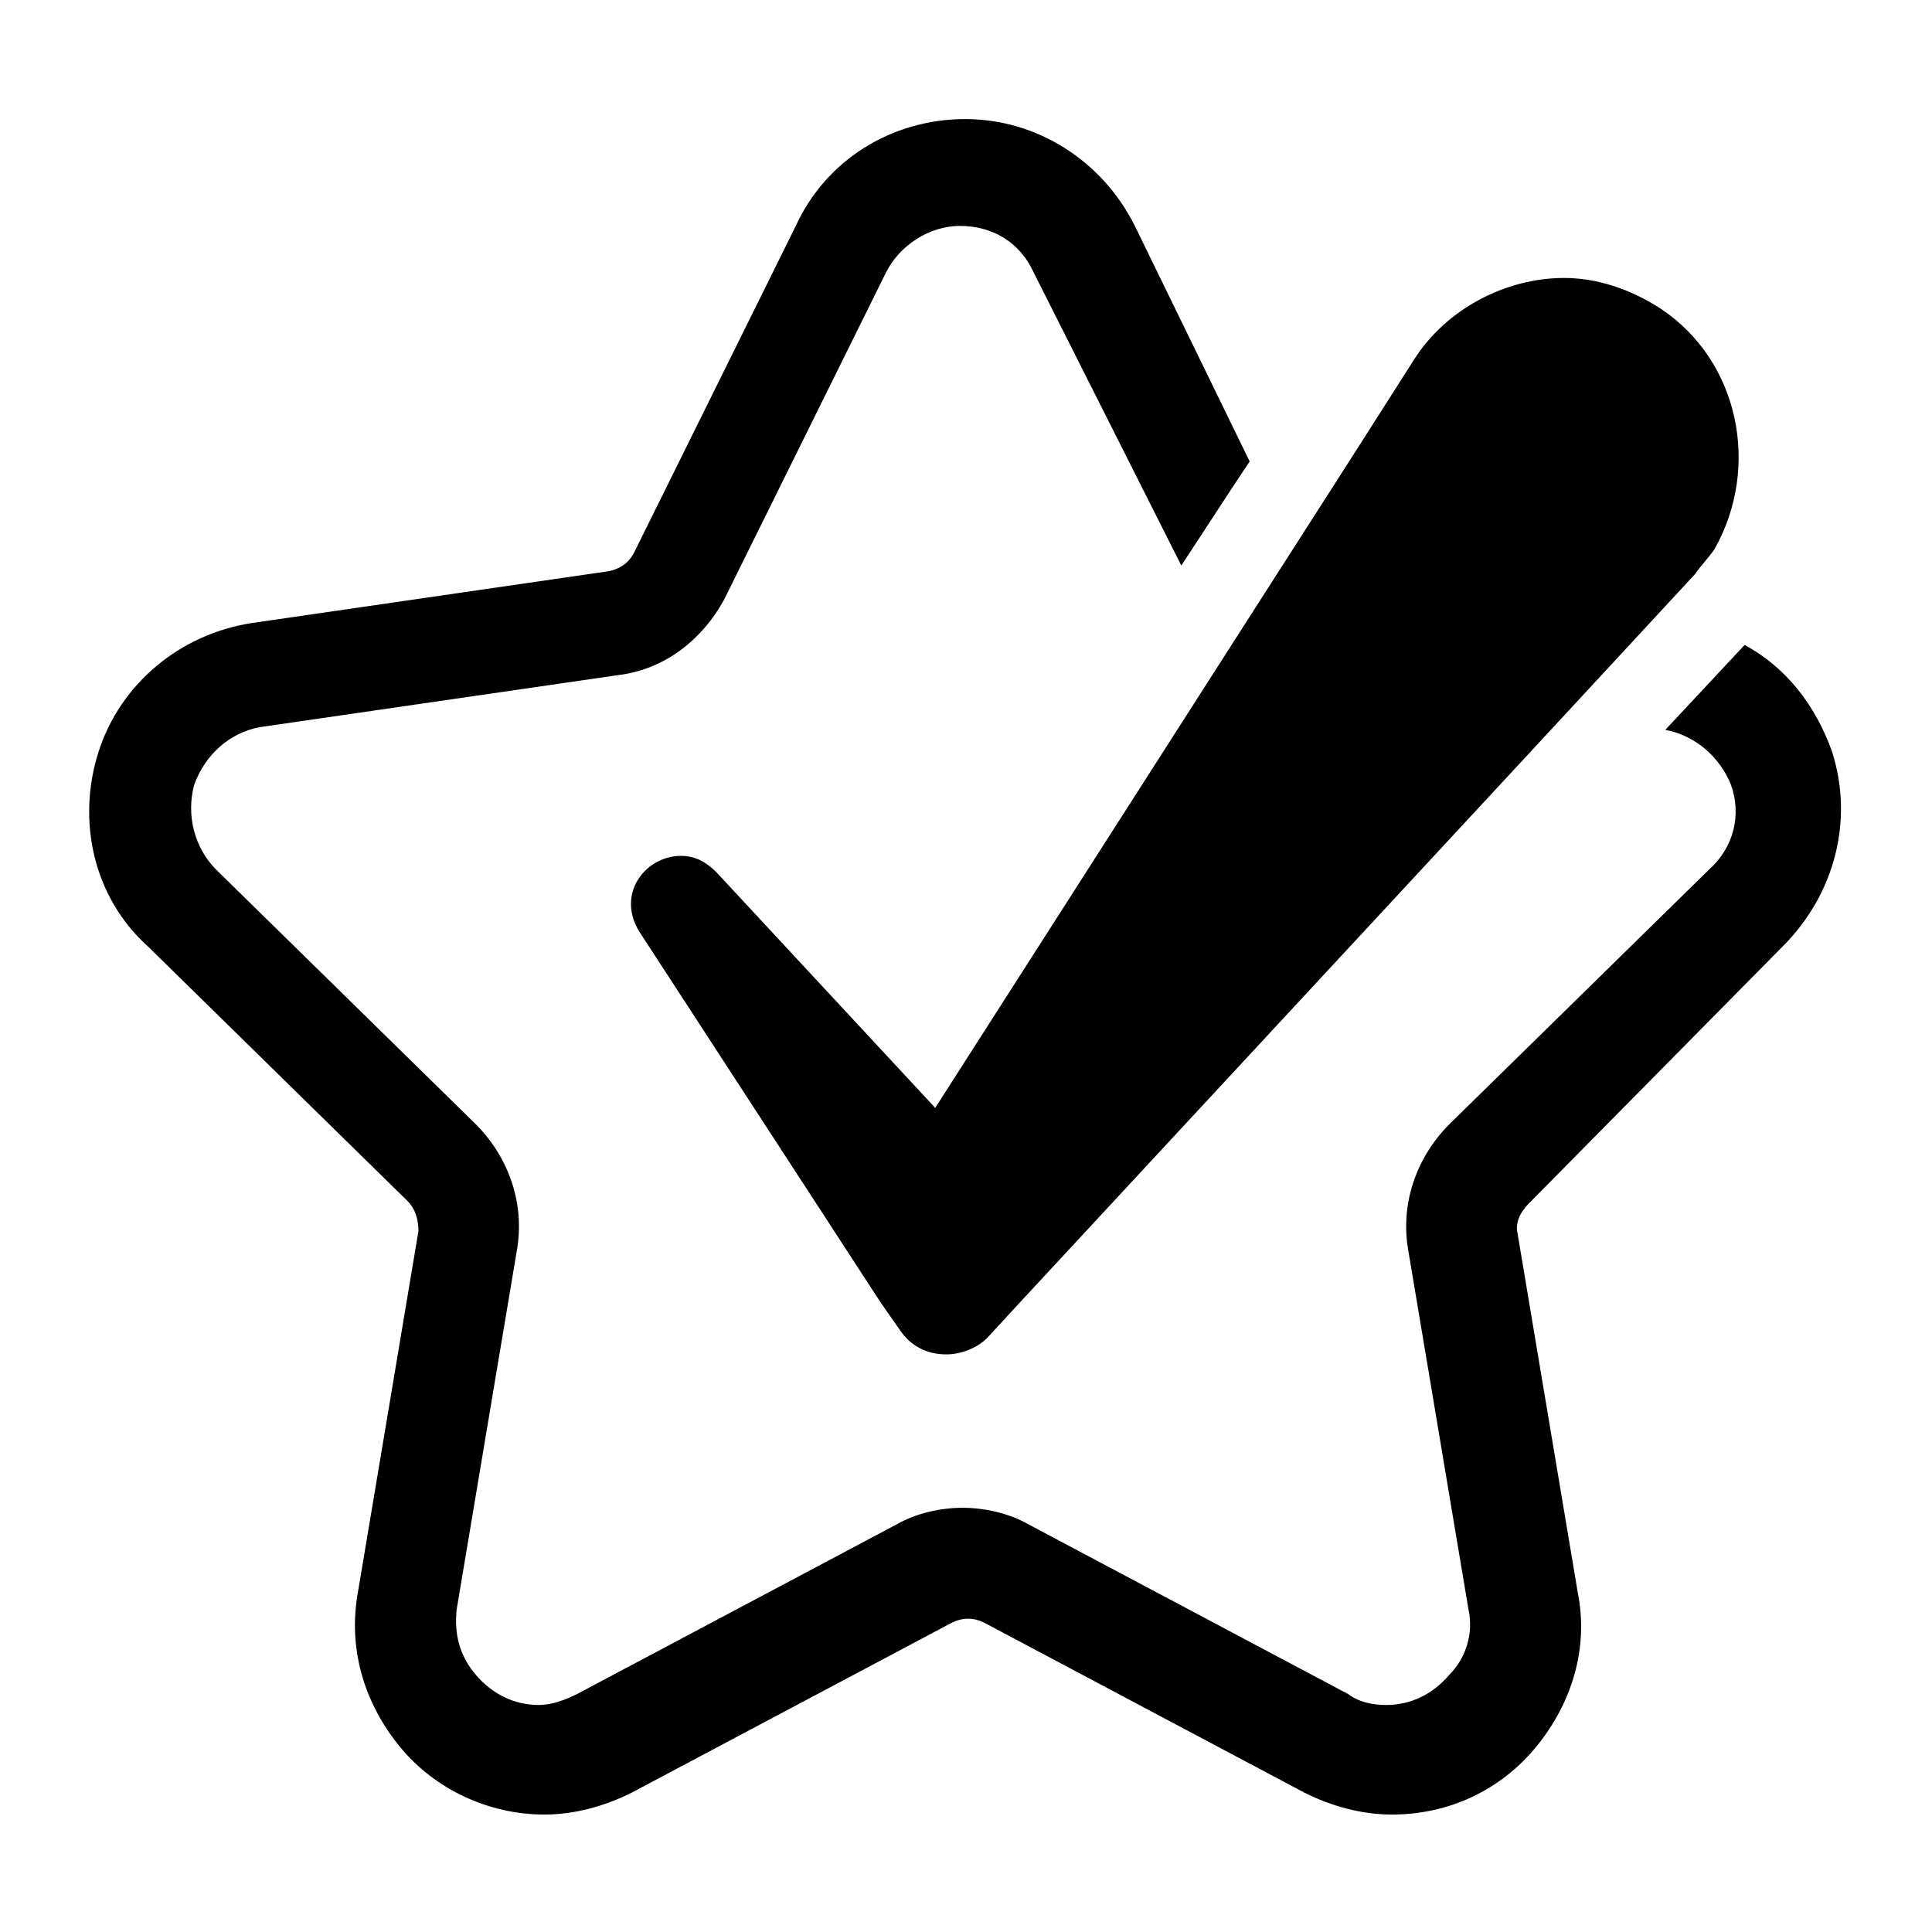
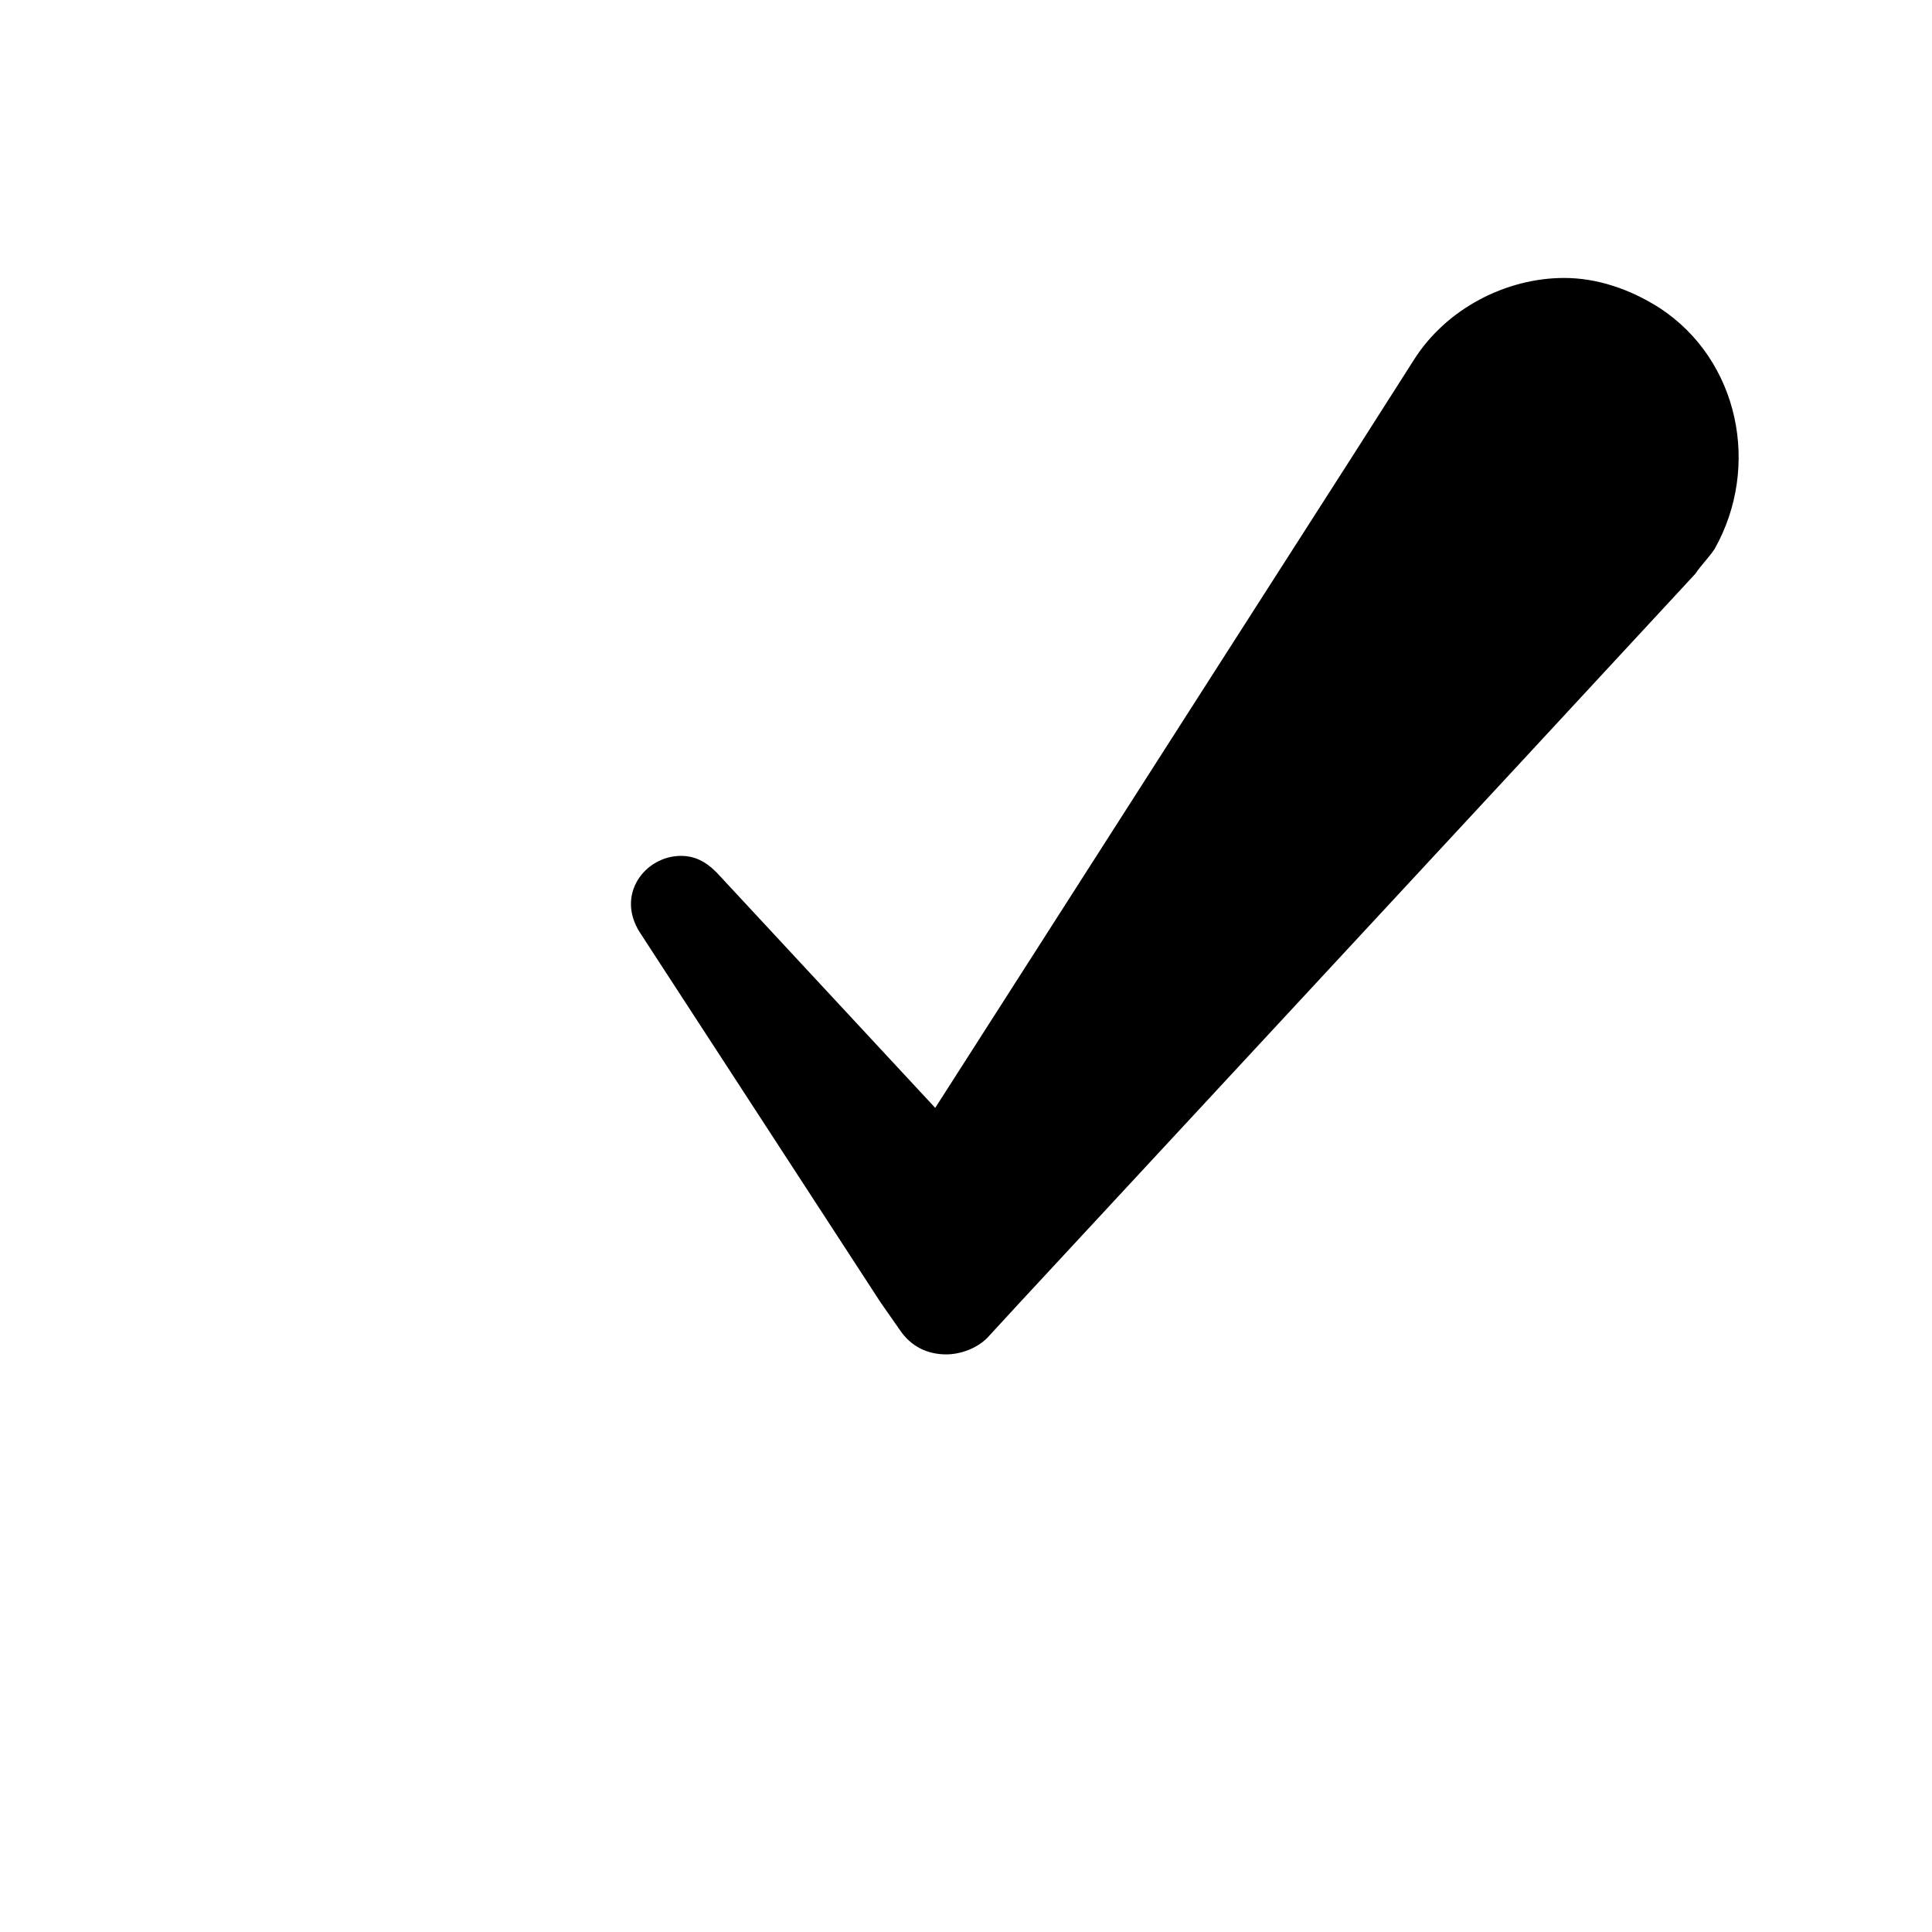
<svg xmlns="http://www.w3.org/2000/svg" version="1.0" preserveAspectRatio="xMidYMid meet" height="512" viewBox="0 0 384 384" zoomAndPan="magnify" width="512">
  <defs>
    <clipPath id="762fbb1dea">
-       <path clip-rule="nonzero" d="M 17 23.414 L 366 23.414 L 366 360.914 L 17 360.914 Z M 17 23.414" />
+       <path clip-rule="nonzero" d="M 17 23.414 L 366 23.414 L 366 360.914 L 17 360.914 M 17 23.414" />
    </clipPath>
  </defs>
  <rect fill-opacity="1" height="460.8" y="-38.4" fill="#ffffff" width="460.8" x="-38.4" />
  <rect fill-opacity="1" height="460.8" y="-38.4" fill="#ffffff" width="460.8" x="-38.4" />
  <g clip-path="url(#762fbb1dea)">
-     <path fill-rule="nonzero" fill-opacity="1" d="M 354.355 188.078 C 364.684 177.734 368.488 163.035 364.141 149.426 C 360.879 140.172 354.902 132.551 346.75 128.195 L 330.988 145.07 C 336.965 146.16 341.859 150.516 344.031 155.961 C 346.207 161.949 344.574 168.48 339.684 172.836 L 288.055 223.465 C 281.535 230 278.273 239.254 279.902 248.508 L 291.859 319.824 C 292.945 324.727 291.316 329.625 288.055 332.891 C 284.793 336.703 280.445 338.879 275.555 338.879 C 272.84 338.879 270.121 338.336 267.945 336.703 L 204.363 302.949 C 200.559 300.77 195.668 299.684 191.32 299.684 C 186.973 299.684 182.078 300.77 178.277 302.949 L 114.691 336.703 C 112.516 337.789 109.801 338.879 107.082 338.879 C 102.191 338.879 97.844 336.703 94.582 332.891 C 91.32 329.082 90.234 324.727 90.777 319.824 L 102.734 248.508 C 104.363 239.254 101.105 230 94.582 223.465 L 42.953 172.836 C 38.605 168.48 36.977 161.949 38.605 155.961 C 40.781 149.973 45.672 145.617 51.648 144.527 L 122.844 134.184 C 132.082 133.094 139.691 127.105 144.039 118.941 L 176.102 54.156 C 178.82 48.711 184.797 44.902 190.773 44.902 C 197.297 44.902 202.73 48.168 205.449 54.156 L 234.797 112.406 L 245.121 96.621 L 248.383 91.719 L 225.559 44.902 C 219.035 31.836 205.992 23.668 191.863 23.668 C 177.188 23.668 164.145 31.836 158.168 44.902 L 126.102 109.684 C 125.016 111.863 123.387 112.953 121.211 113.496 L 50.02 123.84 C 35.891 126.016 23.934 135.816 19.586 149.426 C 15.238 163.035 18.496 178.281 29.367 188.078 L 80.996 238.711 C 82.625 240.344 83.168 242.52 83.168 244.699 L 71.215 316.016 C 69.039 327.445 72.301 338.336 79.367 347.047 C 86.43 355.758 97.301 360.656 108.168 360.656 C 114.148 360.656 120.125 359.023 125.559 356.301 L 189.145 322.547 C 191.32 321.457 193.492 321.457 195.668 322.547 L 259.25 356.301 C 264.688 359.023 270.664 360.656 276.641 360.656 C 288.055 360.656 298.379 355.758 305.445 347.047 C 312.512 338.336 315.77 327.445 313.598 316.559 L 301.641 245.242 C 301.098 243.062 302.184 240.887 303.816 239.254 Z M 354.355 188.078" fill="#000000" />
-   </g>
+     </g>
  <path fill-rule="nonzero" fill-opacity="1" d="M 329.902 61.234 C 323.922 57.422 317.402 55.246 310.879 55.246 C 299.469 55.246 287.512 61.234 280.988 71.578 L 268.492 91.176 L 245.121 127.652 L 185.883 220.199 L 142.406 173.379 C 140.234 171.203 138.059 170.113 135.344 170.113 C 128.277 170.113 122.301 177.734 127.191 185.355 L 175.016 258.852 L 178.82 264.297 C 180.992 267.562 184.254 269.195 188.059 269.195 C 190.773 269.195 194.035 268.105 196.211 265.93 L 202.73 258.852 L 302.184 151.605 L 336.965 114.039 C 338.055 112.406 339.684 110.773 340.77 109.141 C 350.008 92.809 345.66 71.578 329.902 61.234 Z M 329.902 61.234" fill="#000000" />
</svg>